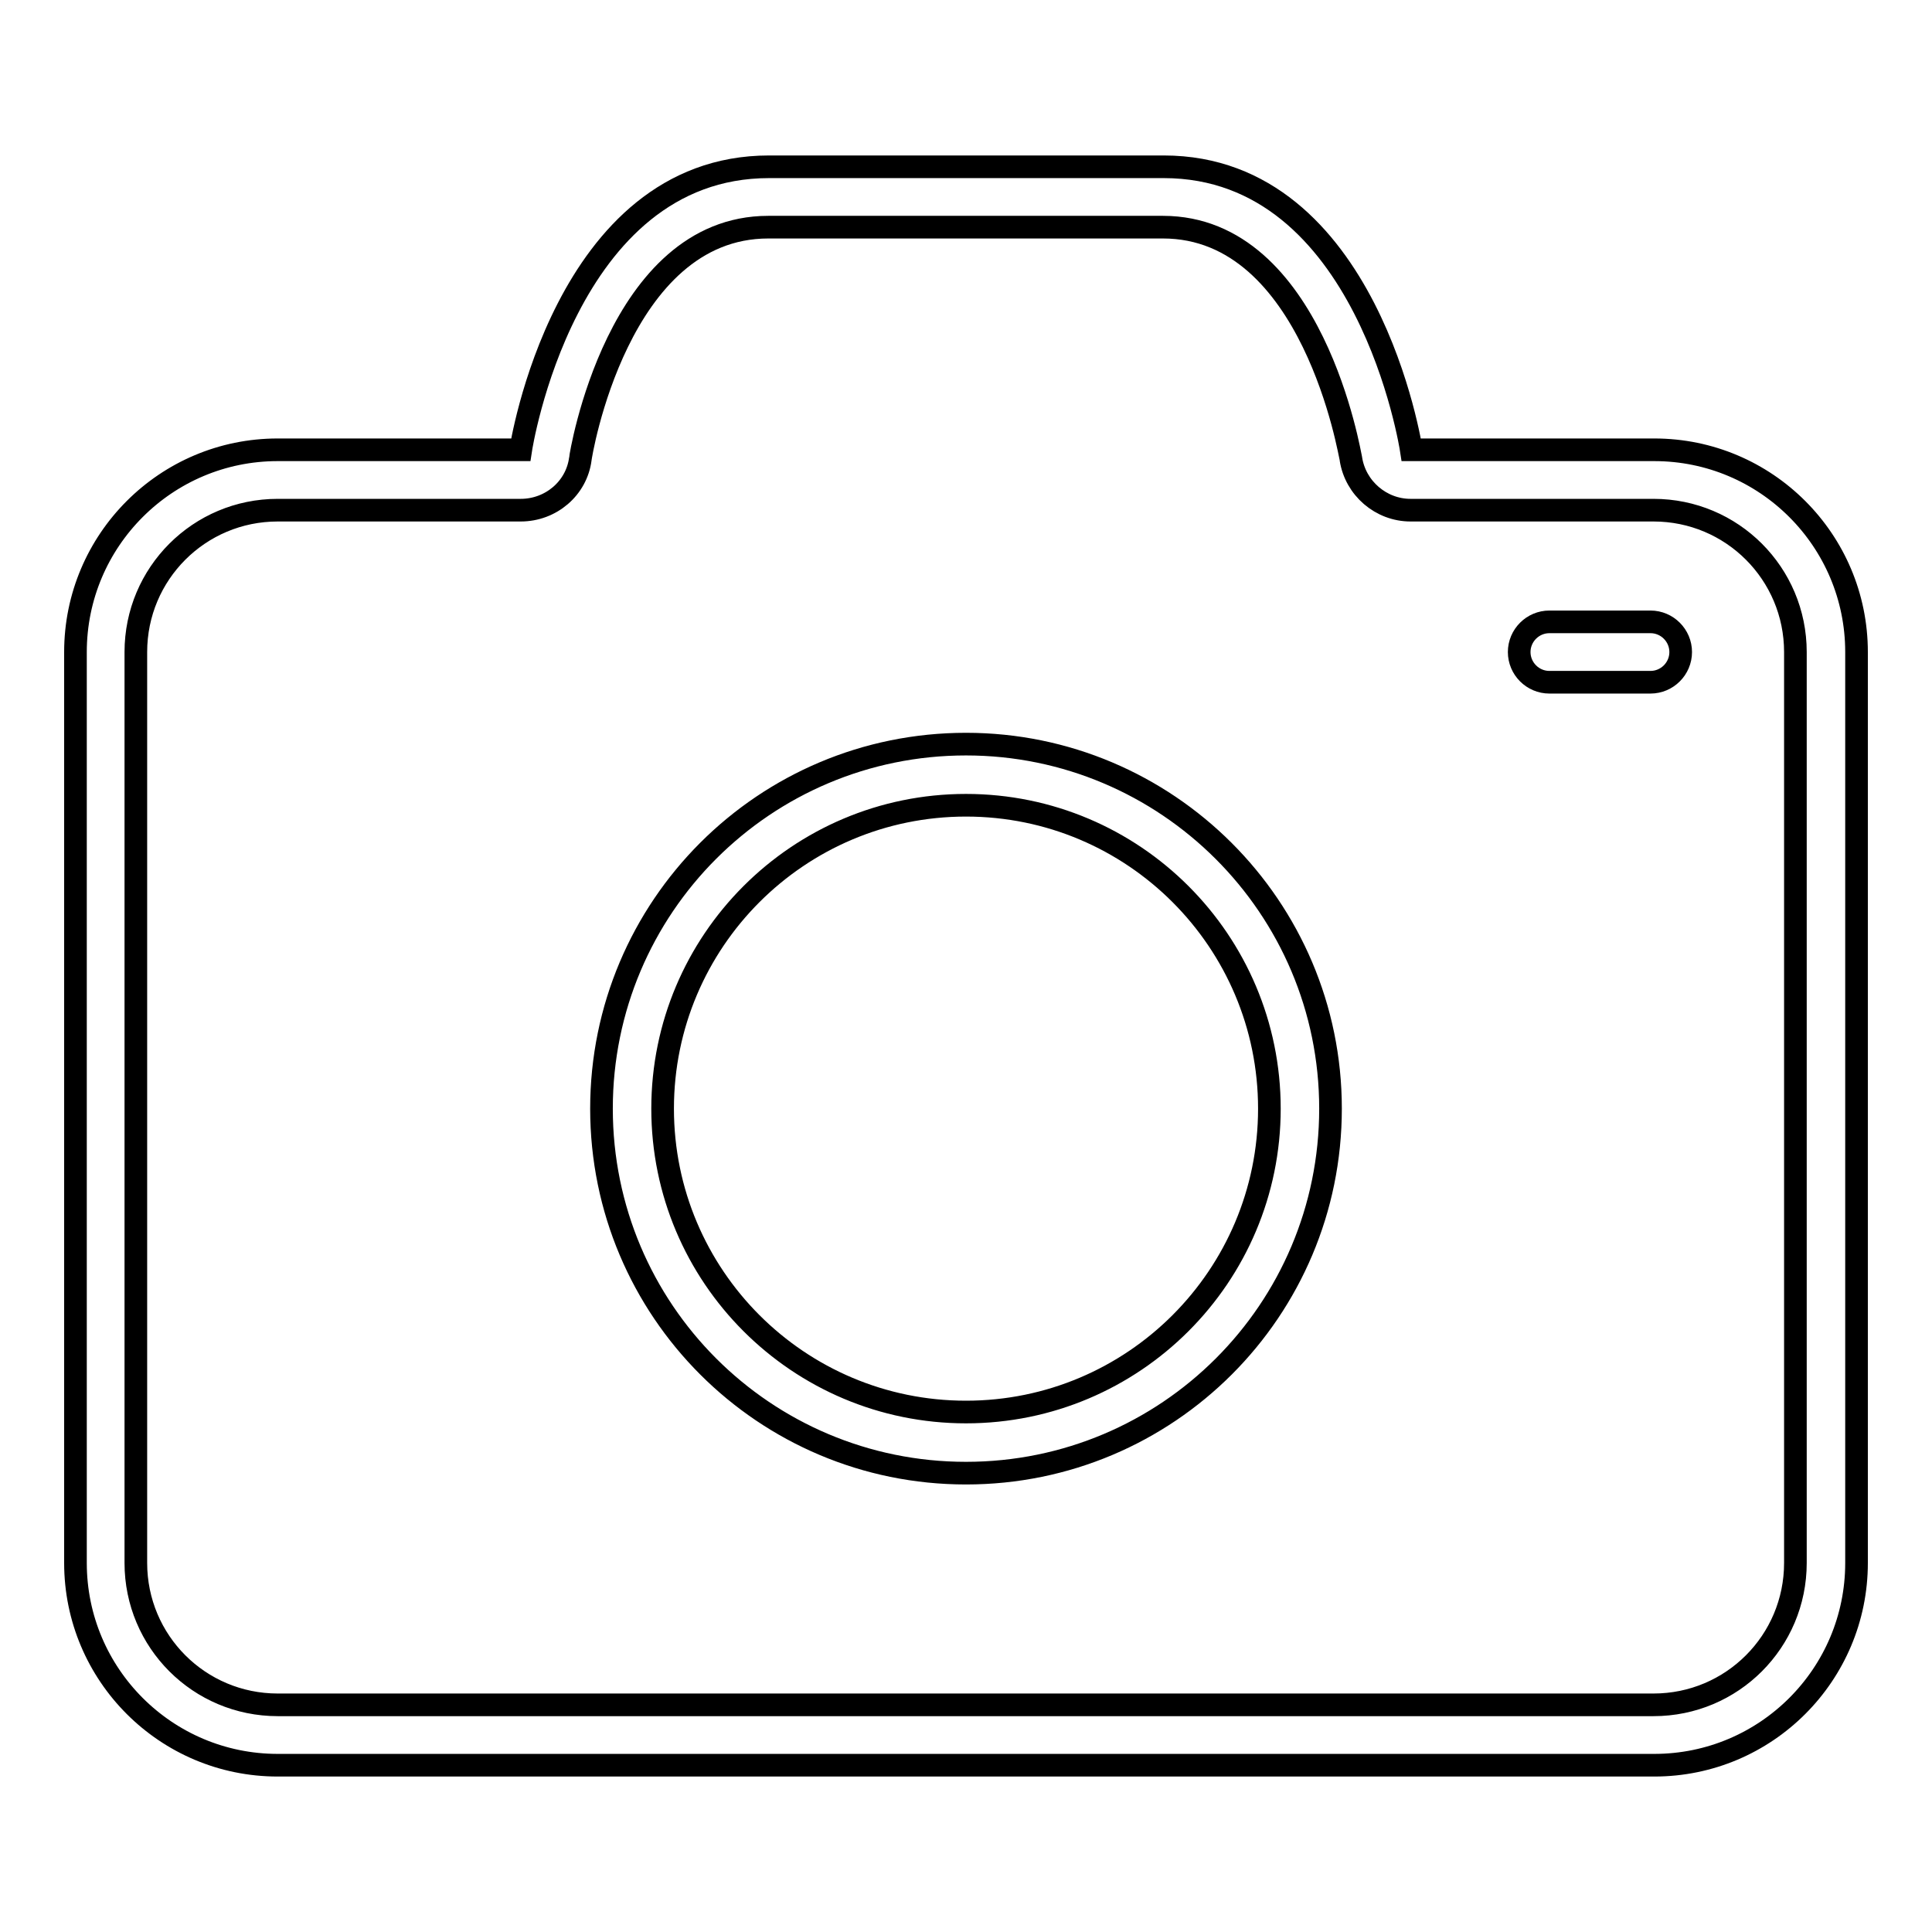
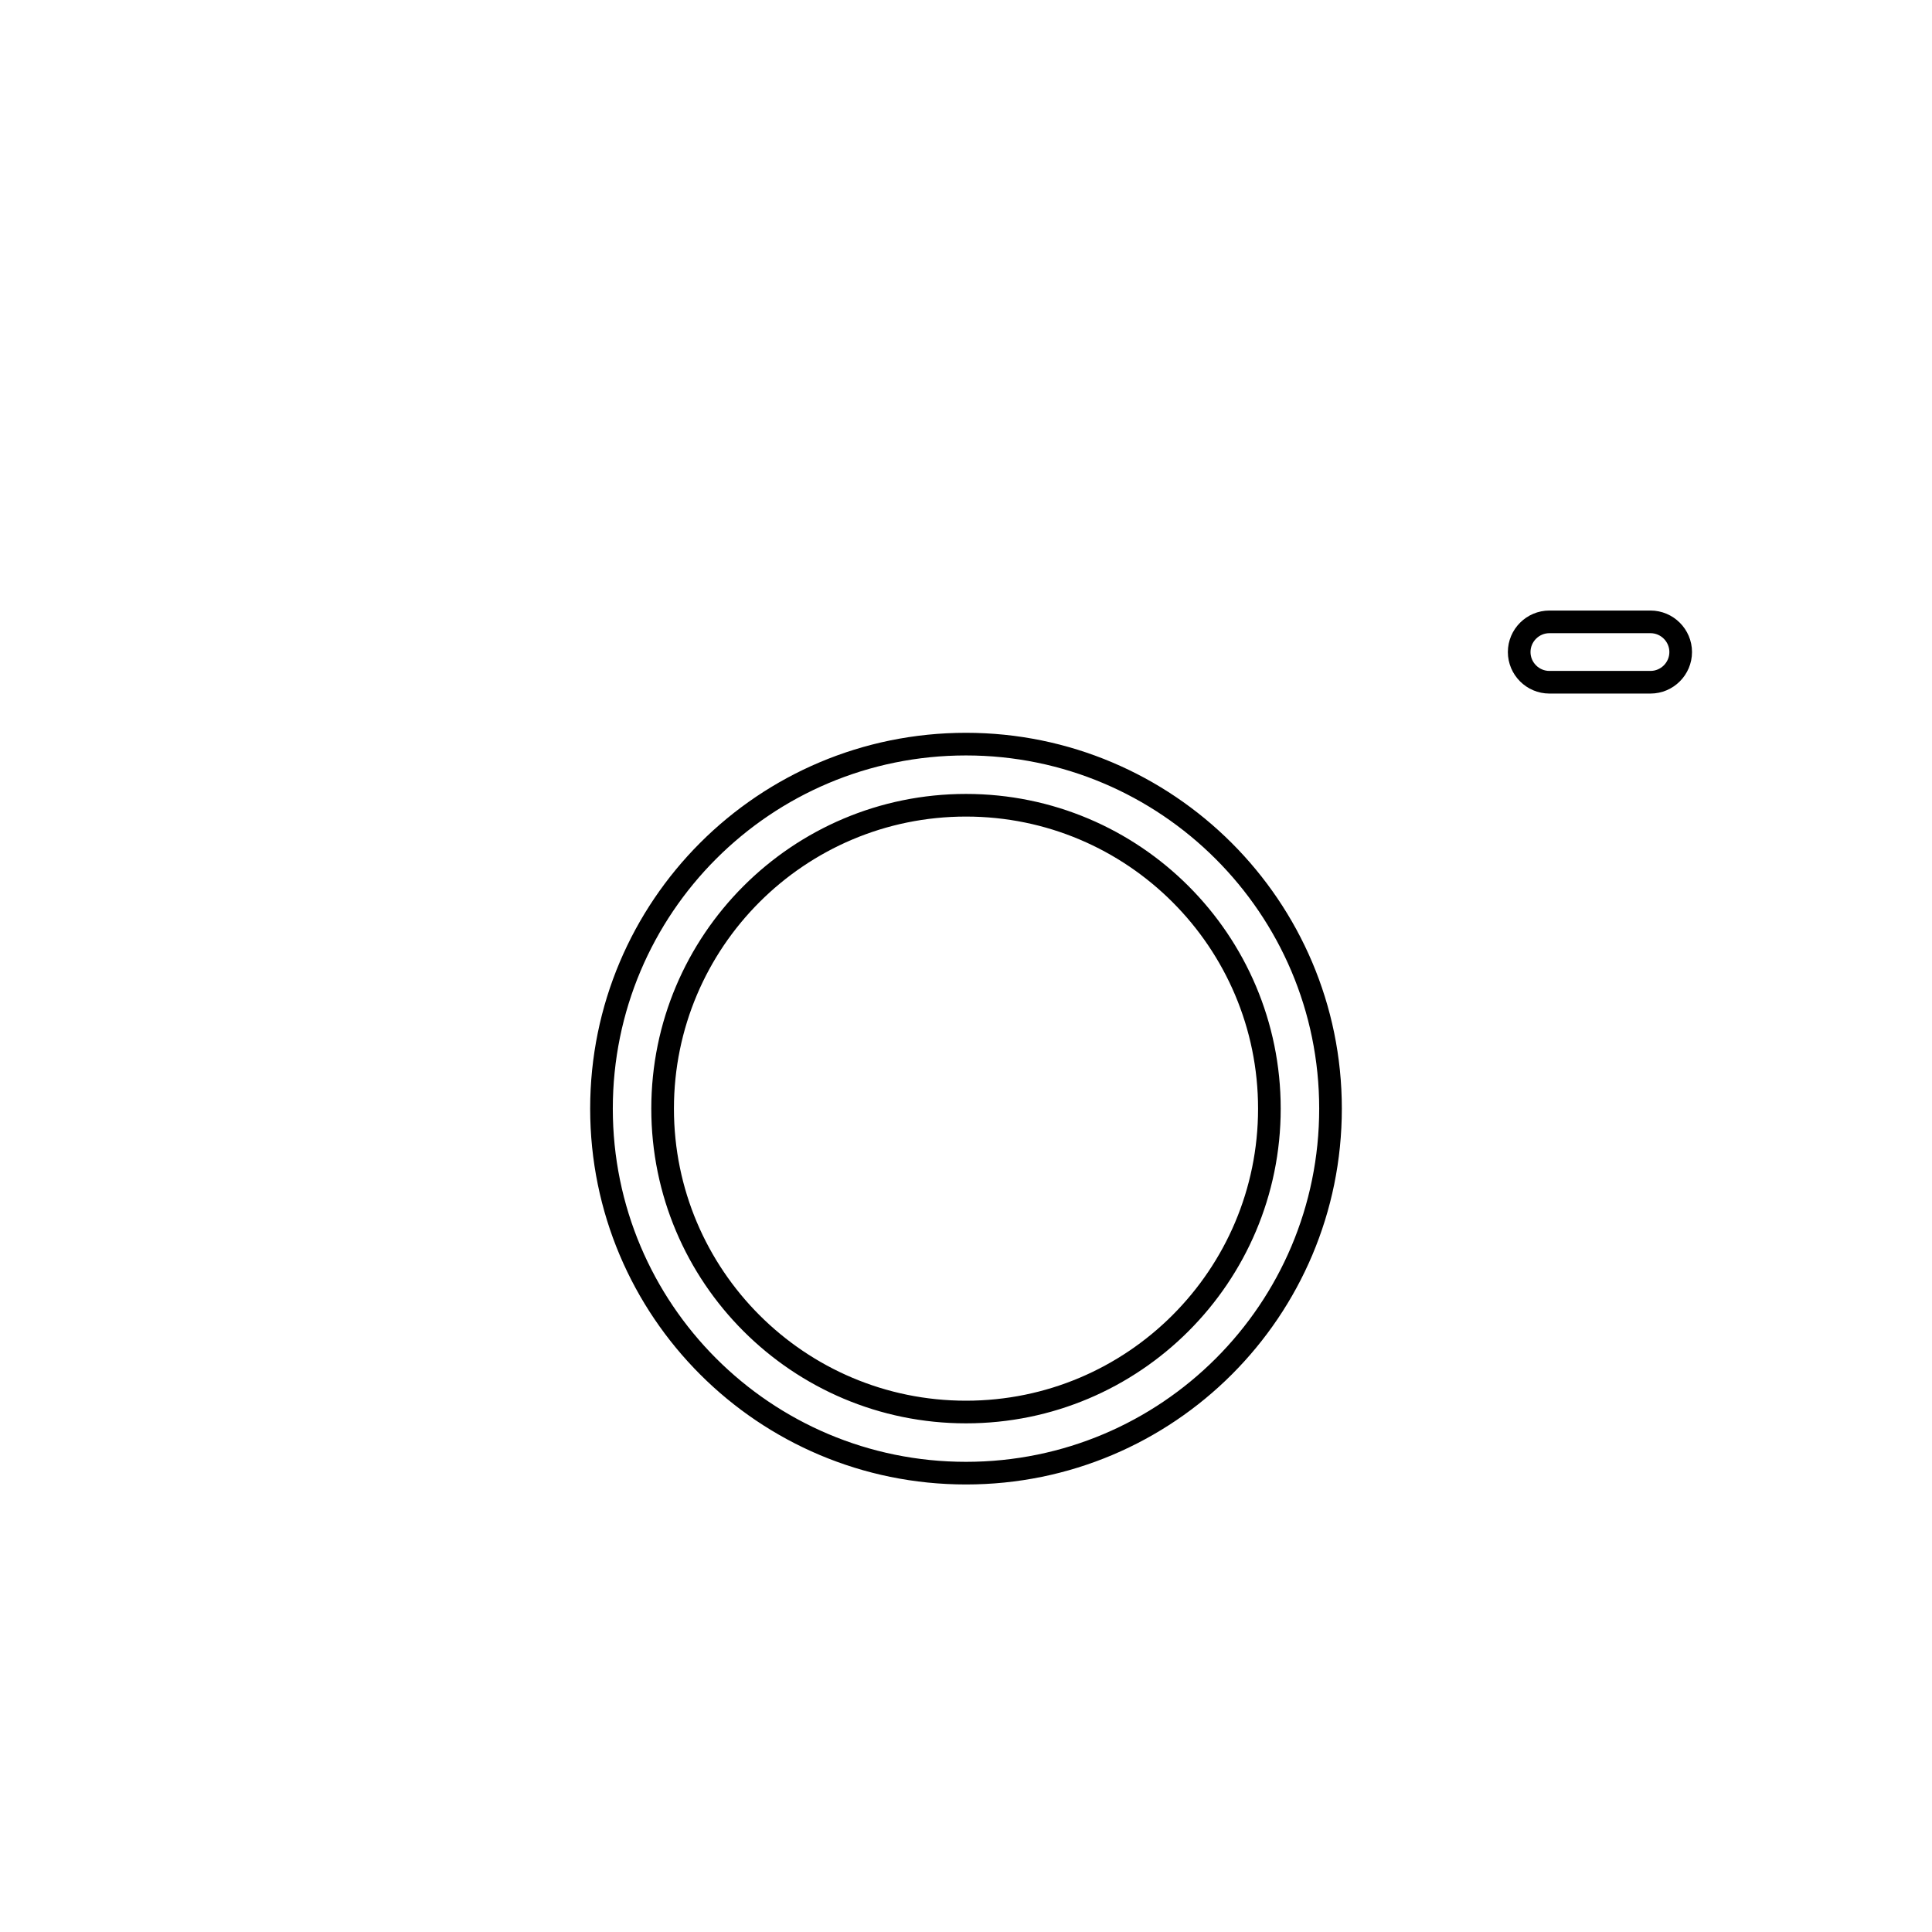
<svg xmlns="http://www.w3.org/2000/svg" version="1.1" x="0px" y="0px" viewBox="0 0 256 256" enable-background="new 0 0 256 256" xml:space="preserve">
  <g>
    <g>
      <path stroke-width="3" fill-opacity="0" stroke="#000000" d="M128,98.6c-26.7,0-48.3,21.6-48.3,48.3c0,26.7,21.6,48.3,48.3,48.3c26.7,0,48.3-21.6,48.3-48.3C176.3,120.2,154.6,98.6,128,98.6z M128,187.1c-22.2,0-40.2-18-40.2-40.2s18-40.2,40.2-40.2c22.2,0,40.2,18,40.2,40.2S150.2,187.1,128,187.1z" />
-       <path stroke-width="3" fill-opacity="0" stroke="#000000" d="M219.2,59.6H187c0,0-5.7-37.5-32.8-37.5h-52.3C74.7,22.1,69,59.6,69,59.6H36.8C22,59.6,10,71.6,10,86.4v120.7c0,14.8,12,26.8,26.8,26.8h182.4c14.8,0,26.8-12,26.8-26.8V86.4C246,71.6,234,59.6,219.2,59.6z M237.9,207.1c0,10.4-8.4,18.8-18.8,18.8H36.8c-10.4,0-18.8-8.4-18.8-18.8V86.4c0-10.4,8.4-18.8,18.8-18.8H69c4,0,7.4-2.9,7.9-6.8c0-0.3,4.9-30.7,24.9-30.7h52.3c19.9,0,24.8,30.4,24.9,30.7c0.6,3.9,4,6.8,7.9,6.8h32.2c10.4,0,18.8,8.4,18.8,18.8V207.1L237.9,207.1z" />
      <path stroke-width="3" fill-opacity="0" stroke="#000000" d="M218.7,82.4h-13.4c-2.2,0-4,1.8-4,4s1.8,4,4,4h13.4c2.2,0,4-1.8,4-4S220.9,82.4,218.7,82.4z" />
    </g>
  </g>
</svg>